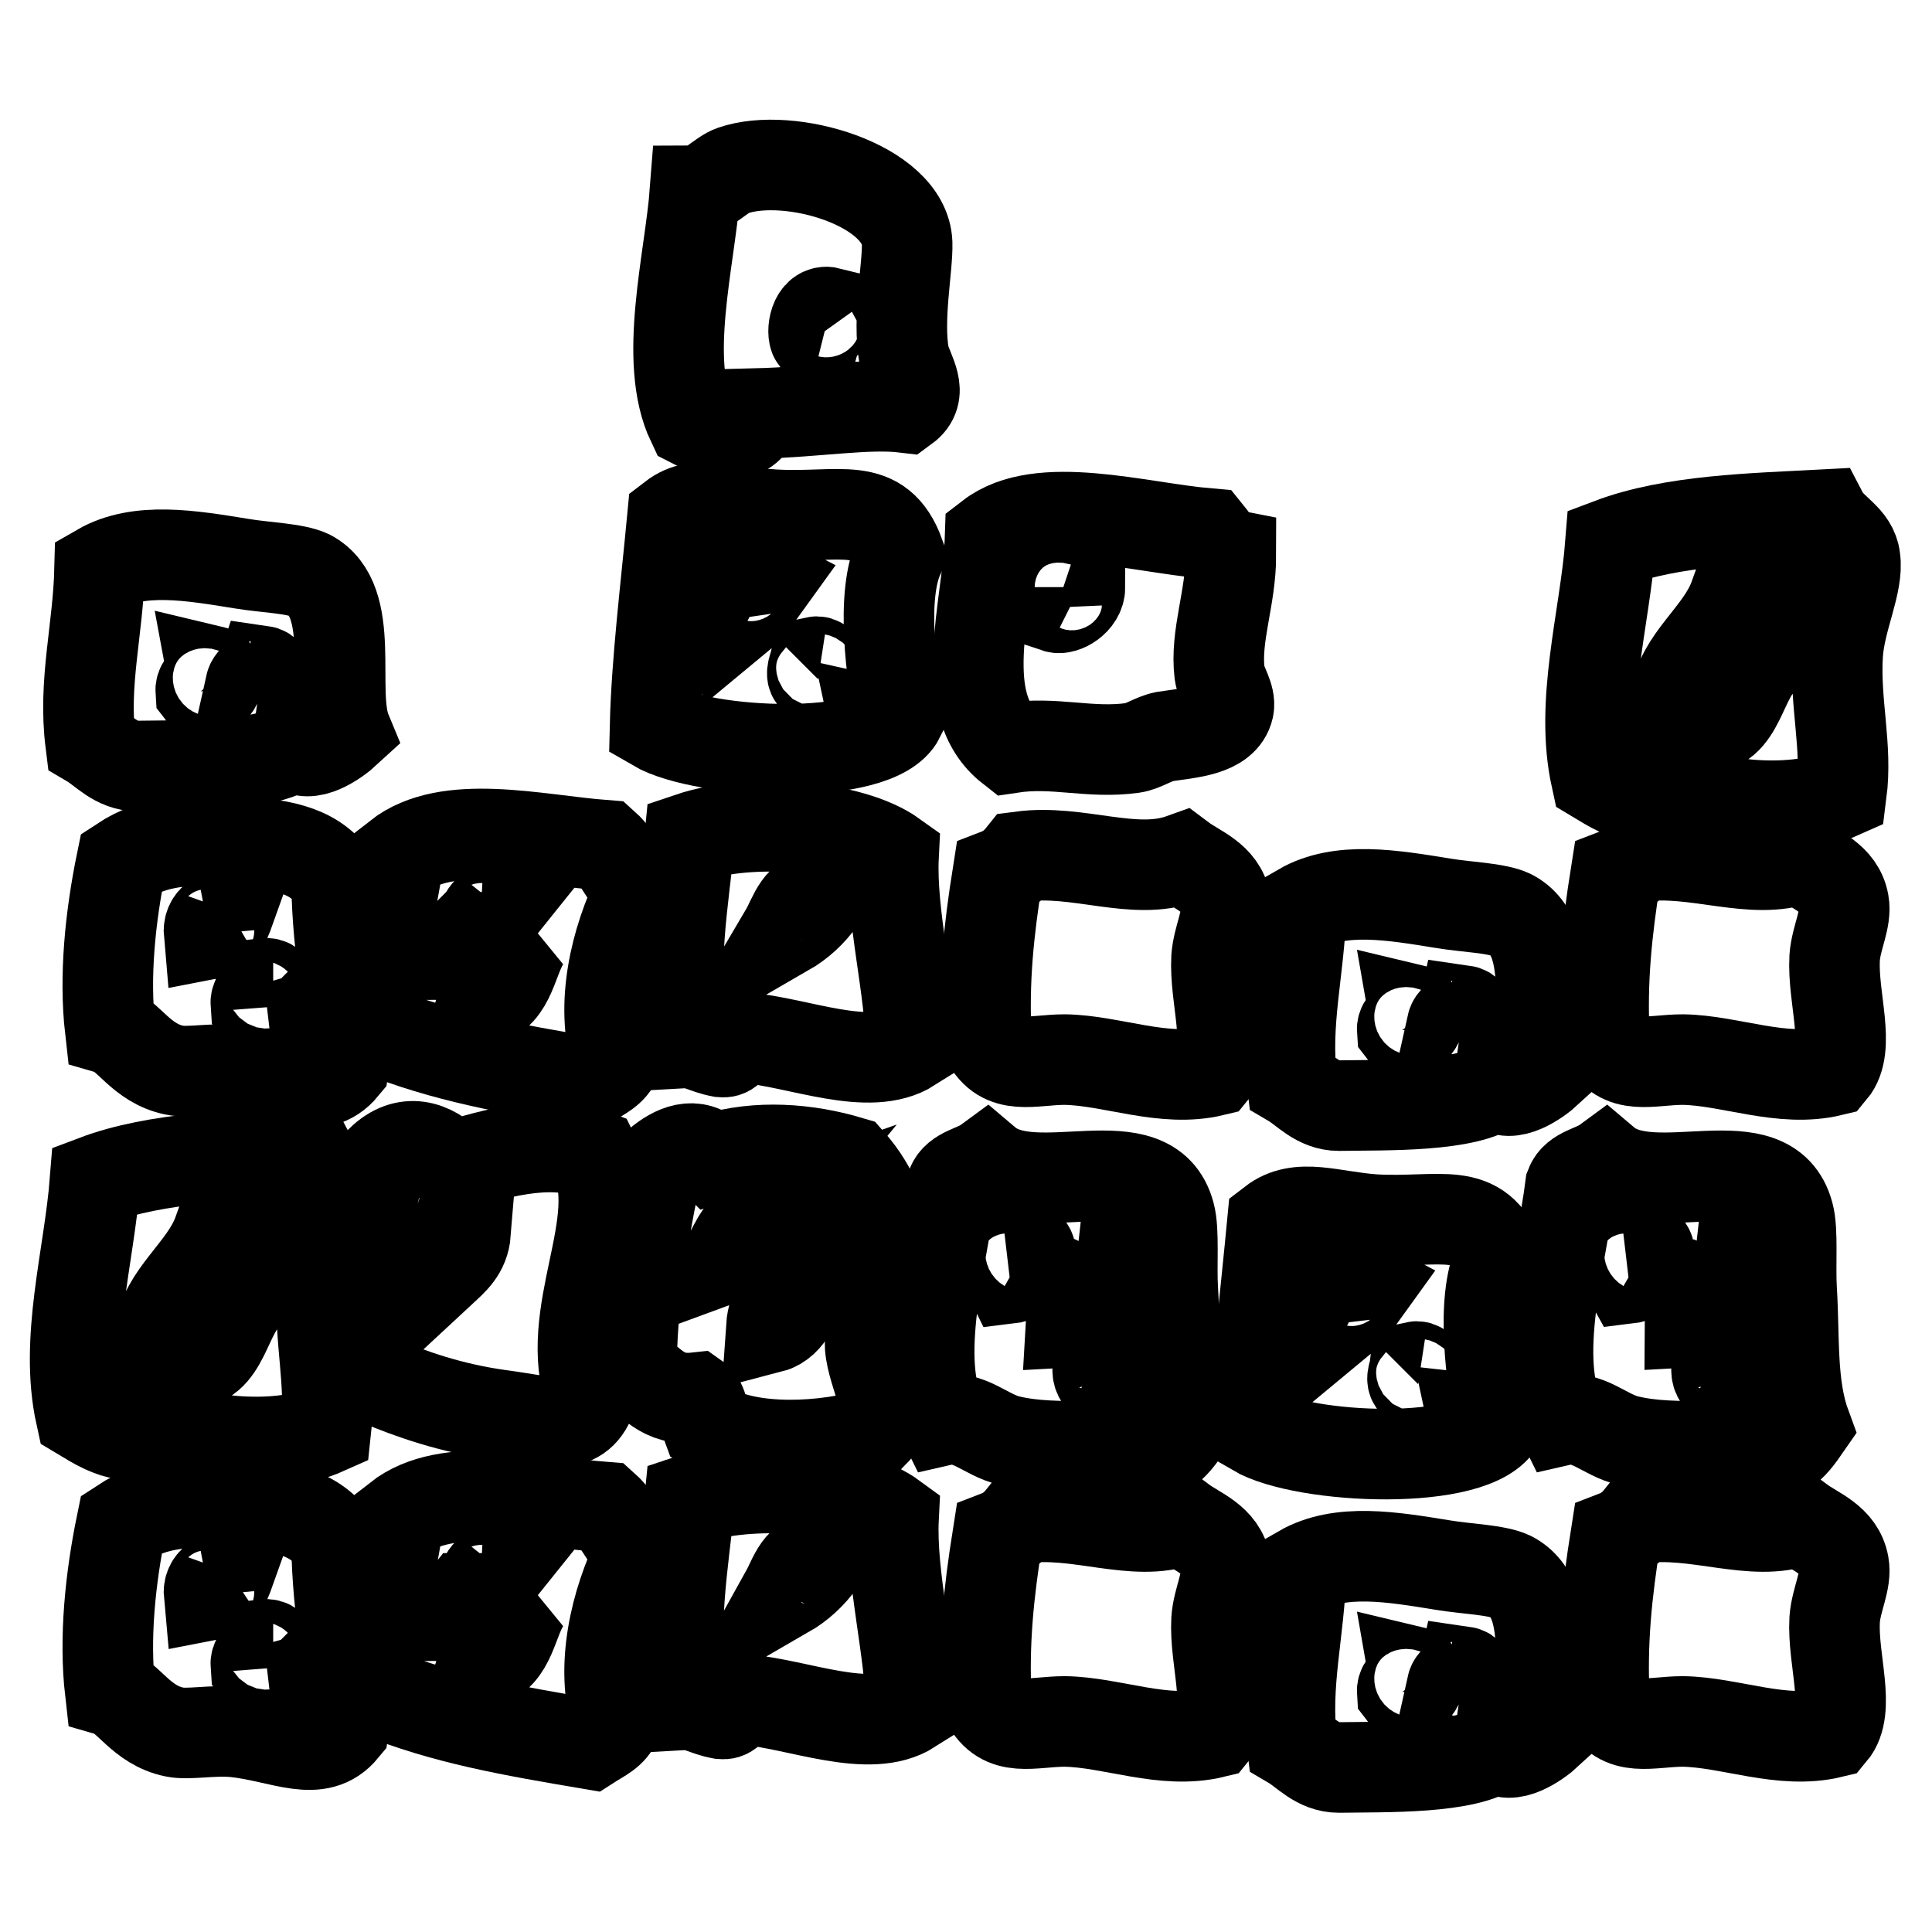
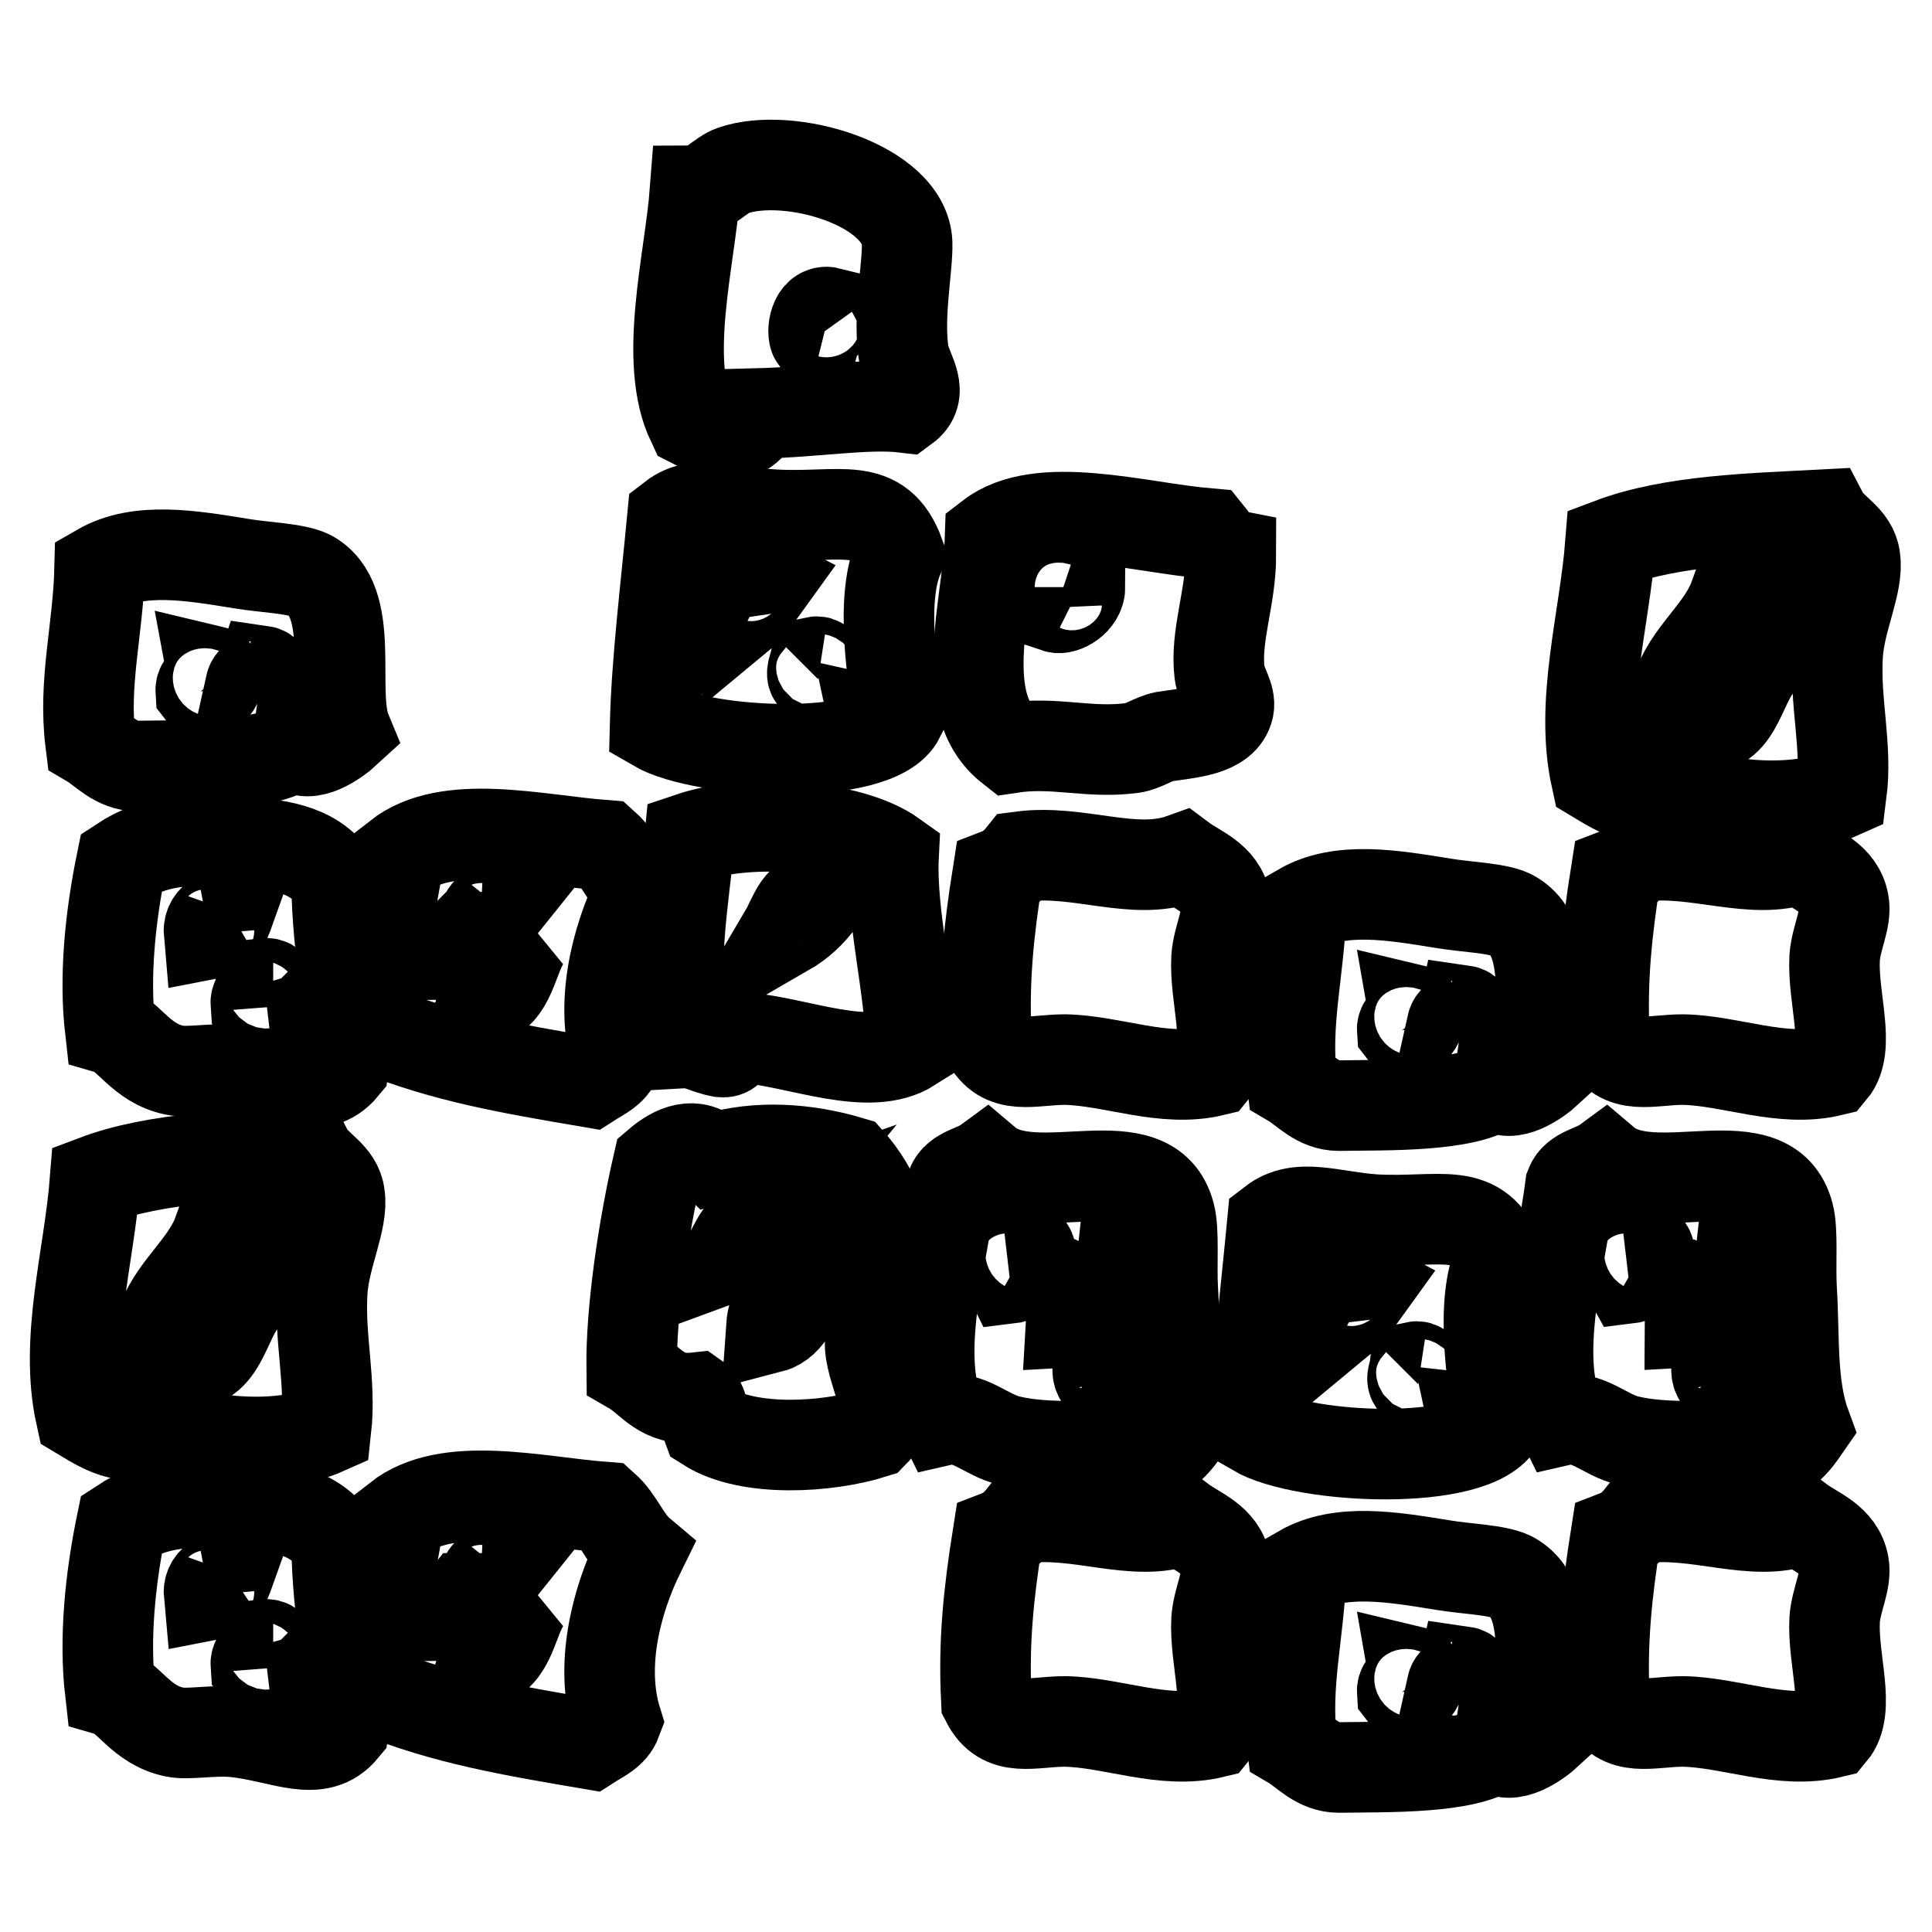
<svg xmlns="http://www.w3.org/2000/svg" version="1.1" x="0px" y="0px" viewBox="0 0 256 256" enable-background="new 0 0 256 256" xml:space="preserve">
  <g>
    <g>
      <path stroke-width="12" fill-opacity="0" stroke="#000000" d="M119.2,73.5c-2.6,5.4-1,16.2,0,21.5c-3,6-25.9,5-32.4,1.2c0.2-8.4,1.4-18.1,2.3-27.6c3.5-2.7,7.8-0.7,13.5-0.4C111.3,68.7,116.5,66.1,119.2,73.5z M97.6,82c1.7-1.4,2.9-3.2,4.2-5C97.4,74.7,97.1,78.6,97.6,82z M108.4,90c0.3-0.3,1-2.6-0.4-2.3C107.8,88.6,107.1,89.8,108.4,90z" />
      <path stroke-width="12" fill-opacity="0" stroke="#000000" d="M198.7,166.9c-2.6,5.4-1,16.2,0,21.5c-3.1,6-25.9,5-32.4,1.2c0.2-8.4,1.4-18.1,2.3-27.6c3.5-2.7,7.8-0.8,13.5-0.4C190.9,162.1,196,159.5,198.7,166.9z M177.1,175.4c1.7-1.4,2.9-3.2,4.2-5C177,168.1,176.7,172,177.1,175.4z M187.9,183.4c0.3-0.3,1-2.6-0.4-2.3C187.4,182,186.6,183.2,187.9,183.4z" />
      <path stroke-width="12" fill-opacity="0" stroke="#000000" d="M84.8,118c-3.3,6.7-5.3,15.2-3.1,22.3c-0.6,1.6-2.1,2.2-3.5,3.1c-10.6-1.8-19.3-3.3-28.2-6.9c-2-8.8,2.2-14.5,2.7-23c6.6-5.2,18.3-2.2,27.4-1.5C82,113.7,82.9,116.4,84.8,118z M63.6,123c1.9,0.1,1.9-1.7,2.7-2.7C64.3,120.1,64.1,121.7,63.6,123z M61.3,126.5c1.2,0,1.7-0.9,1.5-2.3c-0.4,0-0.8,0-1.2,0C61.2,124.6,61.3,125.5,61.3,126.5z M64,132.6c3.8-0.9,3.8-5.7,5.8-8.4C66.6,125.7,65.1,129,64,132.6z" />
-       <path stroke-width="12" fill-opacity="0" stroke="#000000" d="M59.8,154.5c5.7-1.5,12.7-3.9,18.9-1.5c4.5,9-4.4,21-0.4,32.2c-1.7,4.7-5.9,3.1-12,2.3c-6.6-0.9-11.9-2.8-16.2-4.6c-4.1-8.5-2-19,0.4-29.1C53.7,150.7,57.2,151.7,59.8,154.5z M58.6,168.3c1.4-1.3,2.9-2.5,3.1-5c-0.4,0-0.8,0-1.2,0C60,165,59,166.3,58.6,168.3z" />
      <path stroke-width="12" fill-opacity="0" stroke="#000000" d="M163.1,73.5c0,5.8-2.1,10.7-1.5,15.7c0.2,1.5,1.5,3.1,1.2,4.6c-0.7,3.1-5.3,3.3-8.5,3.8c-1.5,0.3-2.8,1.3-4.2,1.5c-5.8,0.8-10.3-0.9-16.2,0c-7.4-5.8-3-18.6-2.7-28c6.6-5.1,19.6-1.2,28.9-0.4C161,71.8,161.6,73.2,163.1,73.5z M140,80.5c0.9,0.3,3.1-0.9,3.1-2.7C141.3,76.9,139.9,78.3,140,80.5z" />
      <path stroke-width="12" fill-opacity="0" stroke="#000000" d="M119.9,54c-5-0.6-11.7,0.6-19.7,0.8c-1.2,4-5.4,2.8-8.5,1.2c-3.9-8.2-0.3-21.5,0.4-30.7c1.6,0,3.5-2.2,5-2.7c7.5-2.6,22.8,1.9,23.1,9.6c0.1,3.2-1.3,10-0.4,15C120.4,49.5,122.5,52.1,119.9,54z M108,44.8c0.4-1.4,1.8-1.8,1.9-3.4C107.9,40.9,107.5,44.1,108,44.8z" />
      <path stroke-width="12" fill-opacity="0" stroke="#000000" d="M45.9,96.9c-1.3,1.2-5,3.9-6.9,1.9c-3.8,2.9-14.5,2.6-20.8,2.7c-2.8,0-4.5-2.1-6.2-3.1c-1-8,1-14.9,1.2-23c5.2-3,12.1-1.8,18.9-0.7c3,0.5,7,0.6,8.9,1.5C47.4,79.6,43.7,91.6,45.9,96.9z M26.6,91.6c1,1.3,3.6-2.2,1.5-2.7C28.4,90.5,26.5,90.1,26.6,91.6z M33.2,90.8c0.9,0,1.9,0,2.3-0.4c0.1-0.9-0.1-1.4-0.8-1.5C34.4,89.8,33.4,89.9,33.2,90.8z" />
      <path stroke-width="12" fill-opacity="0" stroke="#000000" d="M205.1,141.9c-1.3,1.2-5,3.9-6.9,1.9c-3.8,2.9-14.5,2.6-20.8,2.7c-2.8,0-4.5-2.1-6.2-3.1c-1-8,1-14.9,1.2-23c5.2-3,12.1-1.8,18.9-0.7c3,0.5,7,0.6,8.9,1.5C206.6,124.5,202.9,136.6,205.1,141.9z M185.8,136.5c1,1.3,3.6-2.2,1.5-2.7C187.6,135.5,185.7,135.1,185.8,136.5z M192.4,135.8c0.9,0,1.9,0,2.3-0.4c0.1-0.9-0.1-1.4-0.8-1.5C193.7,134.8,192.6,134.9,192.4,135.8z" />
      <path stroke-width="12" fill-opacity="0" stroke="#000000" d="M118.4,113.4c-0.4,7.9,2.3,17.8,2.3,25.3c-5.5,3.5-14.8-0.6-22-1.2c-2.1-0.4-1.2,2.1-3.1,1.9c-2.2-0.4-3.2-1.3-5-1.2c-1.8-9.7,0-18.9,0.8-27.2C99.4,108.3,112.7,109.3,118.4,113.4z M104.1,123.4c1.9-1.1,3.4-2.5,4.6-4.2C106.1,118,105.1,121.7,104.1,123.4z" />
      <path stroke-width="12" fill-opacity="0" stroke="#000000" d="M156.6,113.8c2,1.5,5.2,2.5,5.8,5.8c0.4,2.2-1,4.6-1.2,7.3c-0.3,5.4,2.2,11.9-0.4,15c-6.6,1.6-13.4-1.4-19.7-1.5c-4.3,0-8.2,1.6-10.4-2.7c-0.4-7.8,0.3-14.3,1.5-21.9c1.3-0.5,2.3-1.3,3.1-2.3C142.9,112.5,150.2,116.1,156.6,113.8z" />
      <path stroke-width="12" fill-opacity="0" stroke="#000000" d="M45.5,141.4c-3.3,4-8,1.1-14.3,0.4c-3.1-0.3-6.2,0.4-8.1,0c-4.4-0.9-6.1-4.7-8.5-5.4c-0.8-7,0-14.9,1.5-22.2c4.4-2.9,9-3.1,15.4-2.7c6.4,0.4,10.5,1.3,13.1,5.4C44.7,126.6,46.7,132.7,45.5,141.4z M27.7,123.8c1.6-0.3,2.2-1.7,2.7-3.1C29.2,121.4,27.5,121.6,27.7,123.8z M33.9,133c0.5,0.5,1.4,0.4,2.3,0.4c-0.1-1.3,0.5-3.3-1.2-3.1C35.5,132,33.8,131.6,33.9,133z" />
      <path stroke-width="12" fill-opacity="0" stroke="#000000" d="M84.8,205.7c-3.3,6.7-5.3,15.2-3.1,22.3c-0.6,1.6-2.1,2.2-3.5,3.1c-10.6-1.8-19.3-3.3-28.2-6.9c-2-8.8,2.2-14.5,2.7-23c6.6-5.2,18.3-2.2,27.4-1.5C82,201.4,82.9,204.1,84.8,205.7z M63.6,210.7c1.9,0.1,1.9-1.7,2.7-2.7C64.3,207.8,64.1,209.4,63.6,210.7z M61.3,214.1c1.2,0,1.7-0.9,1.5-2.3c-0.4,0-0.8,0-1.2,0C61.2,212.3,61.3,213.2,61.3,214.1z M64,220.3c3.8-0.9,3.8-5.7,5.8-8.4C66.6,213.4,65.1,216.6,64,220.3z" />
      <path stroke-width="12" fill-opacity="0" stroke="#000000" d="M205.1,229.6c-1.3,1.2-5,3.9-6.9,1.9c-3.8,2.9-14.5,2.6-20.8,2.7c-2.8,0-4.5-2.1-6.2-3.1c-1-8,1-14.9,1.2-23c5.2-3,12.1-1.8,18.9-0.7c3,0.5,7,0.6,8.9,1.5C206.6,212.2,202.9,224.3,205.1,229.6z M185.8,224.2c1,1.3,3.6-2.2,1.5-2.7C187.6,223.2,185.7,222.7,185.8,224.2z M192.4,223.4c0.9,0,1.9,0,2.3-0.4c0.1-0.9-0.1-1.4-0.8-1.5C193.7,222.4,192.6,222.5,192.4,223.4z" />
-       <path stroke-width="12" fill-opacity="0" stroke="#000000" d="M118.4,201.1c-0.4,7.9,2.3,17.8,2.3,25.3c-5.5,3.5-14.8-0.6-22-1.2c-2.1-0.4-1.2,2.1-3.1,1.9c-2.2-0.4-3.2-1.3-5-1.2c-1.8-9.7,0-18.9,0.8-27.2C99.4,196,112.7,196.9,118.4,201.1z M104.1,211.1c1.9-1.1,3.4-2.5,4.6-4.2C106.1,205.7,105.1,209.3,104.1,211.1z" />
      <path stroke-width="12" fill-opacity="0" stroke="#000000" d="M156.6,201.5c2,1.5,5.2,2.5,5.8,5.8c0.4,2.2-1,4.6-1.2,7.3c-0.3,5.4,2.2,11.9-0.4,15c-6.6,1.6-13.4-1.4-19.7-1.5c-4.3,0-8.2,1.6-10.4-2.7c-0.4-7.8,0.3-14.3,1.5-21.9c1.3-0.5,2.3-1.3,3.1-2.3C142.9,200.1,150.2,203.8,156.6,201.5z" />
      <path stroke-width="12" fill-opacity="0" stroke="#000000" d="M45.5,229.1c-3.3,4-8,1.1-14.3,0.4c-3.1-0.3-6.2,0.4-8.1,0c-4.4-0.9-6.1-4.7-8.5-5.4c-0.8-7,0-14.9,1.5-22.2c4.4-2.9,9-3.1,15.4-2.7c6.4,0.4,10.5,1.3,13.1,5.4C44.7,214.2,46.7,220.4,45.5,229.1z M27.7,211.4c1.6-0.3,2.2-1.7,2.7-3.1C29.2,209.1,27.5,209.3,27.7,211.4z M33.9,220.6c0.5,0.5,1.4,0.4,2.3,0.4c-0.1-1.3,0.5-3.3-1.2-3.1C35.5,219.7,33.8,219.2,33.9,220.6z" />
      <path stroke-width="12" fill-opacity="0" stroke="#000000" d="M43.2,189.4c-6.9,3.1-17.7,1.3-22.8-0.7c-2.1-0.6-1.4,1.7-3.1,1.5c-2.8-0.3-4.6-1.5-6.6-2.7c-2.2-10,1.1-20.9,1.9-31.1c8.2-3.1,18.9-3.3,28.2-3.8c1.1,2.1,3.9,3.1,4.2,5.8c0.5,3.3-2,8-2.3,12.7C42.3,177.4,43.9,183.1,43.2,189.4z M28.9,163.3c-1.8,5-7.2,8.4-7.7,13.4c4-4.8,9.2-8.5,12.3-14.2C32,161.8,30.2,162.6,28.9,163.3z M24.7,180.5c5.1,0.7,5.1-7,8.5-9.2c0-0.5-0.1-0.9-0.8-0.8C29.9,174,26.8,176.7,24.7,180.5z" />
      <path stroke-width="12" fill-opacity="0" stroke="#000000" d="M244,105.1c-6.9,3.1-17.7,1.3-22.8-0.8c-2.1-0.6-1.4,1.7-3.1,1.5c-2.8-0.3-4.6-1.5-6.6-2.7c-2.2-10,1.1-20.9,1.9-31.1c8.2-3.1,18.9-3.3,28.2-3.8c1.1,2.1,3.9,3.1,4.2,5.8c0.5,3.3-2,8-2.3,12.7C243.1,93.2,244.8,98.9,244,105.1z M229.8,79.1c-1.8,5-7.2,8.4-7.7,13.4c4-4.8,9.2-8.5,12.3-14.2C232.9,77.6,231.1,78.4,229.8,79.1z M225.5,96.3c5.1,0.7,5.1-7,8.5-9.2c0-0.5-0.1-0.9-0.8-0.8C230.8,89.7,227.6,92.5,225.5,96.3z" />
      <path stroke-width="12" fill-opacity="0" stroke="#000000" d="M93.7,189c-0.5-1.3-0.5-3.1-1.5-3.8c-4.6,0.5-5.9-2.3-8.5-3.8c-0.1-7.6,1.5-18.5,3.5-27.2c2.1-1.8,4.9-3.1,7.3-0.7c5.9-1.8,12.4-1.3,18.1,0.4c1.6,1.8,3,4,3.9,6.5c-2.2,4.6-0.8,9.7-0.4,13.8c0.1,1.3-0.9,2.9-0.8,4.2c0.3,4.1,3.6,8.3,0.4,11.5C109.7,191.8,99.2,192.5,93.7,189z M96.4,166.7c2.2-0.8,2.8-3.3,4.2-5C98.3,162.5,97.5,164.7,96.4,166.7z M102.2,175.9c2.3-0.6,3.8-3.9,3.5-5.8C103.9,171.5,102.4,173,102.2,175.9z" />
      <path stroke-width="12" fill-opacity="0" stroke="#000000" d="M157.3,189c-0.9,1.3-1.8,2.6-3.1,3.4c-6.5-1.5-14,0-20.4-1.5c-3.2-0.7-5.4-3.5-8.9-2.7c-4.1-8.2,0-21.5,1.2-31.1c0.7-1.8,3.1-2,4.6-3.1c6.5,5.5,21.7-2.9,24.3,6.9c0.6,2.2,0.2,6.7,0.4,10C155.8,177.3,155.4,183.6,157.3,189z M133.8,169.4c1.7-0.2,3.7-3.4,2.3-4.2C134.6,165.7,133,167.8,133.8,169.4z M142.7,166.4c0.9,0.1,1.4-0.1,1.5-0.8c-0.5-0.1-0.7-0.5-1.5-0.4C142.7,165.6,142.7,166,142.7,166.4z M141.9,175.2c1.9-0.1,2.3,1.3,3.9,1.5c-0.1-2,0-4.3-1.5-5C143.5,172.9,142,173.3,141.9,175.2z M146.5,182.9c-0.4-1.5,0.2-4.1-1.2-4.6C146,180.4,144.6,182.5,146.5,182.9z" />
      <path stroke-width="12" fill-opacity="0" stroke="#000000" d="M238.5,113.8c2,1.5,5.2,2.5,5.8,5.8c0.4,2.2-1,4.6-1.2,7.3c-0.3,5.4,2.2,11.9-0.4,15c-6.6,1.6-13.4-1.4-19.7-1.5c-4.3,0-8.2,1.6-10.4-2.7c-0.4-7.8,0.3-14.3,1.5-21.9c1.3-0.5,2.3-1.3,3.1-2.3C224.8,112.5,232.2,116.1,238.5,113.8z" />
      <path stroke-width="12" fill-opacity="0" stroke="#000000" d="M238.5,201.5c2,1.5,5.2,2.5,5.8,5.8c0.4,2.2-1,4.6-1.2,7.3c-0.3,5.4,2.2,11.9-0.4,15c-6.6,1.6-13.4-1.4-19.7-1.5c-4.3,0-8.2,1.6-10.4-2.7c-0.4-7.8,0.3-14.3,1.5-21.9c1.3-0.5,2.3-1.3,3.1-2.3C224.8,200.1,232.2,203.8,238.5,201.5z" />
      <path stroke-width="12" fill-opacity="0" stroke="#000000" d="M239.3,189c-0.9,1.3-1.8,2.6-3.1,3.4c-6.5-1.5-14,0-20.4-1.5c-3.2-0.7-5.4-3.5-8.9-2.7c-4.1-8.2,0-21.5,1.2-31.1c0.7-1.8,3.1-2,4.6-3.1c6.5,5.5,21.7-2.9,24.3,6.9c0.6,2.2,0.2,6.7,0.4,10C237.8,177.3,237.3,183.6,239.3,189z M215.8,169.4c1.7-0.2,3.7-3.4,2.3-4.2C216.5,165.7,214.9,167.8,215.8,169.4z M224.6,166.4c0.9,0.1,1.4-0.1,1.5-0.8c-0.5-0.1-0.7-0.5-1.5-0.4C224.6,165.6,224.6,166,224.6,166.4z M223.9,175.2c1.9-0.1,2.3,1.3,3.9,1.5c-0.1-2,0-4.3-1.5-5C225.4,172.9,223.9,173.3,223.9,175.2z M228.5,182.9c-0.4-1.5,0.2-4.1-1.2-4.6C228,180.4,226.6,182.5,228.5,182.9z" />
    </g>
  </g>
</svg>